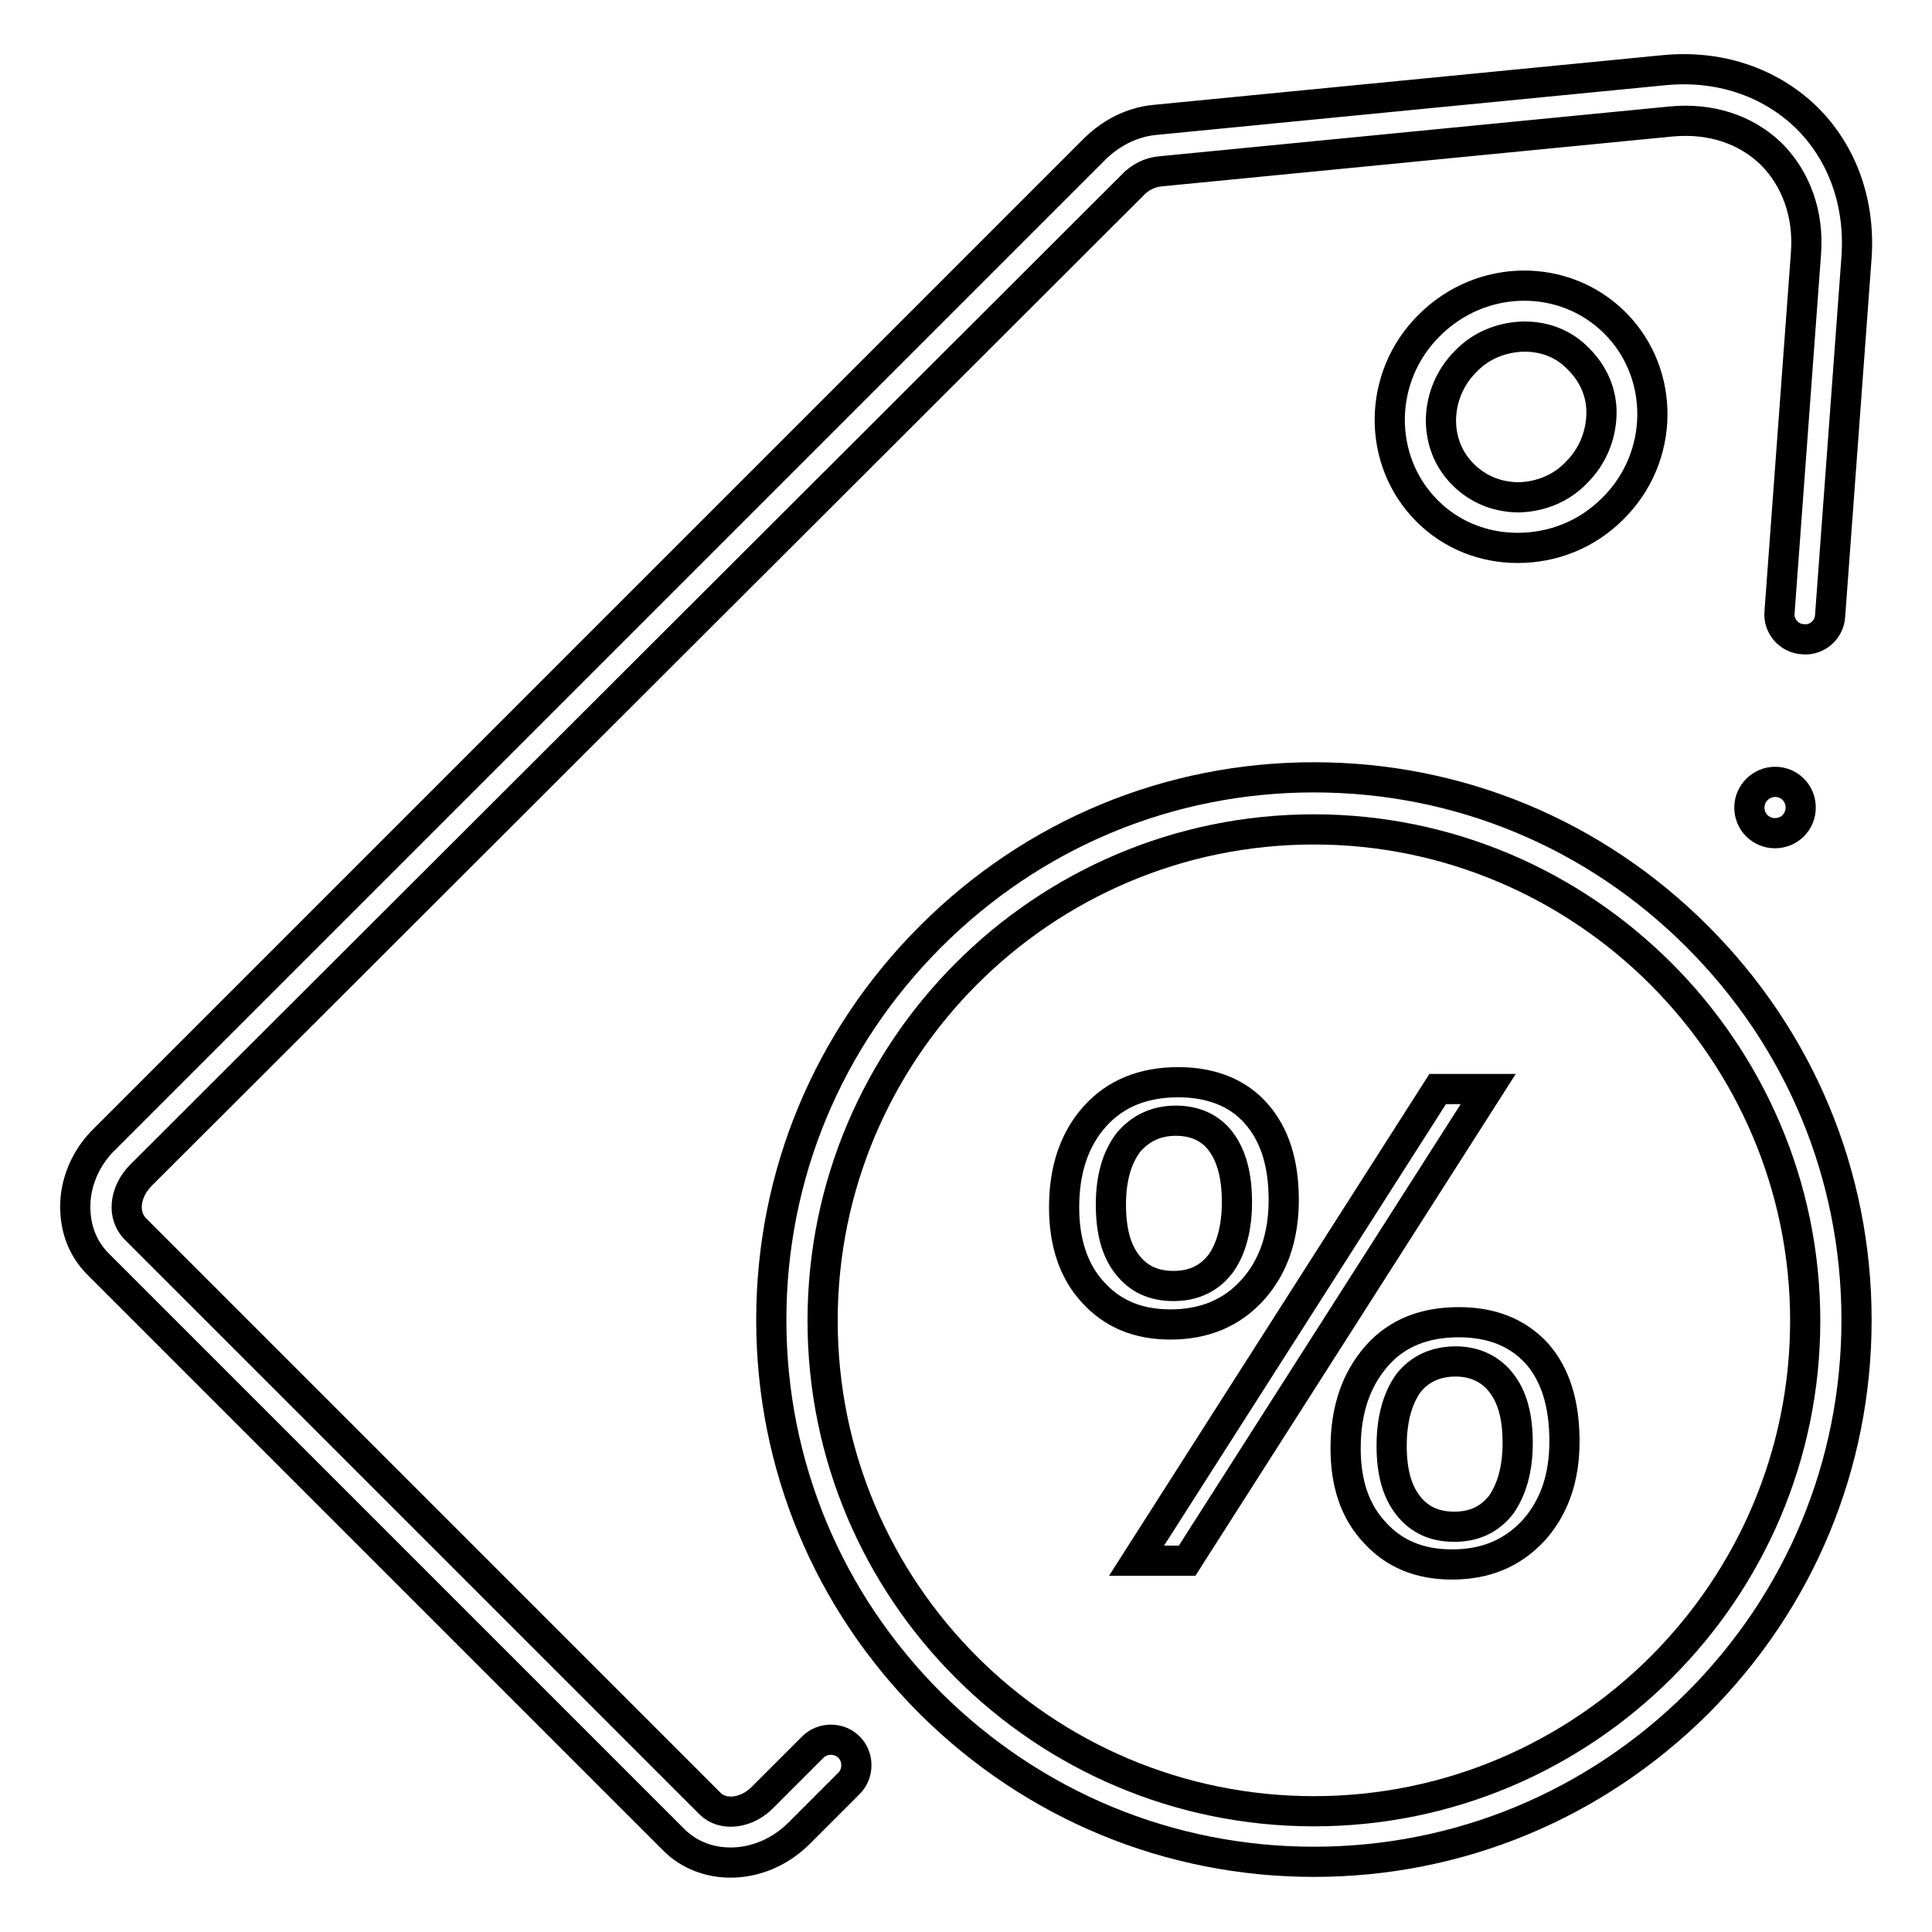
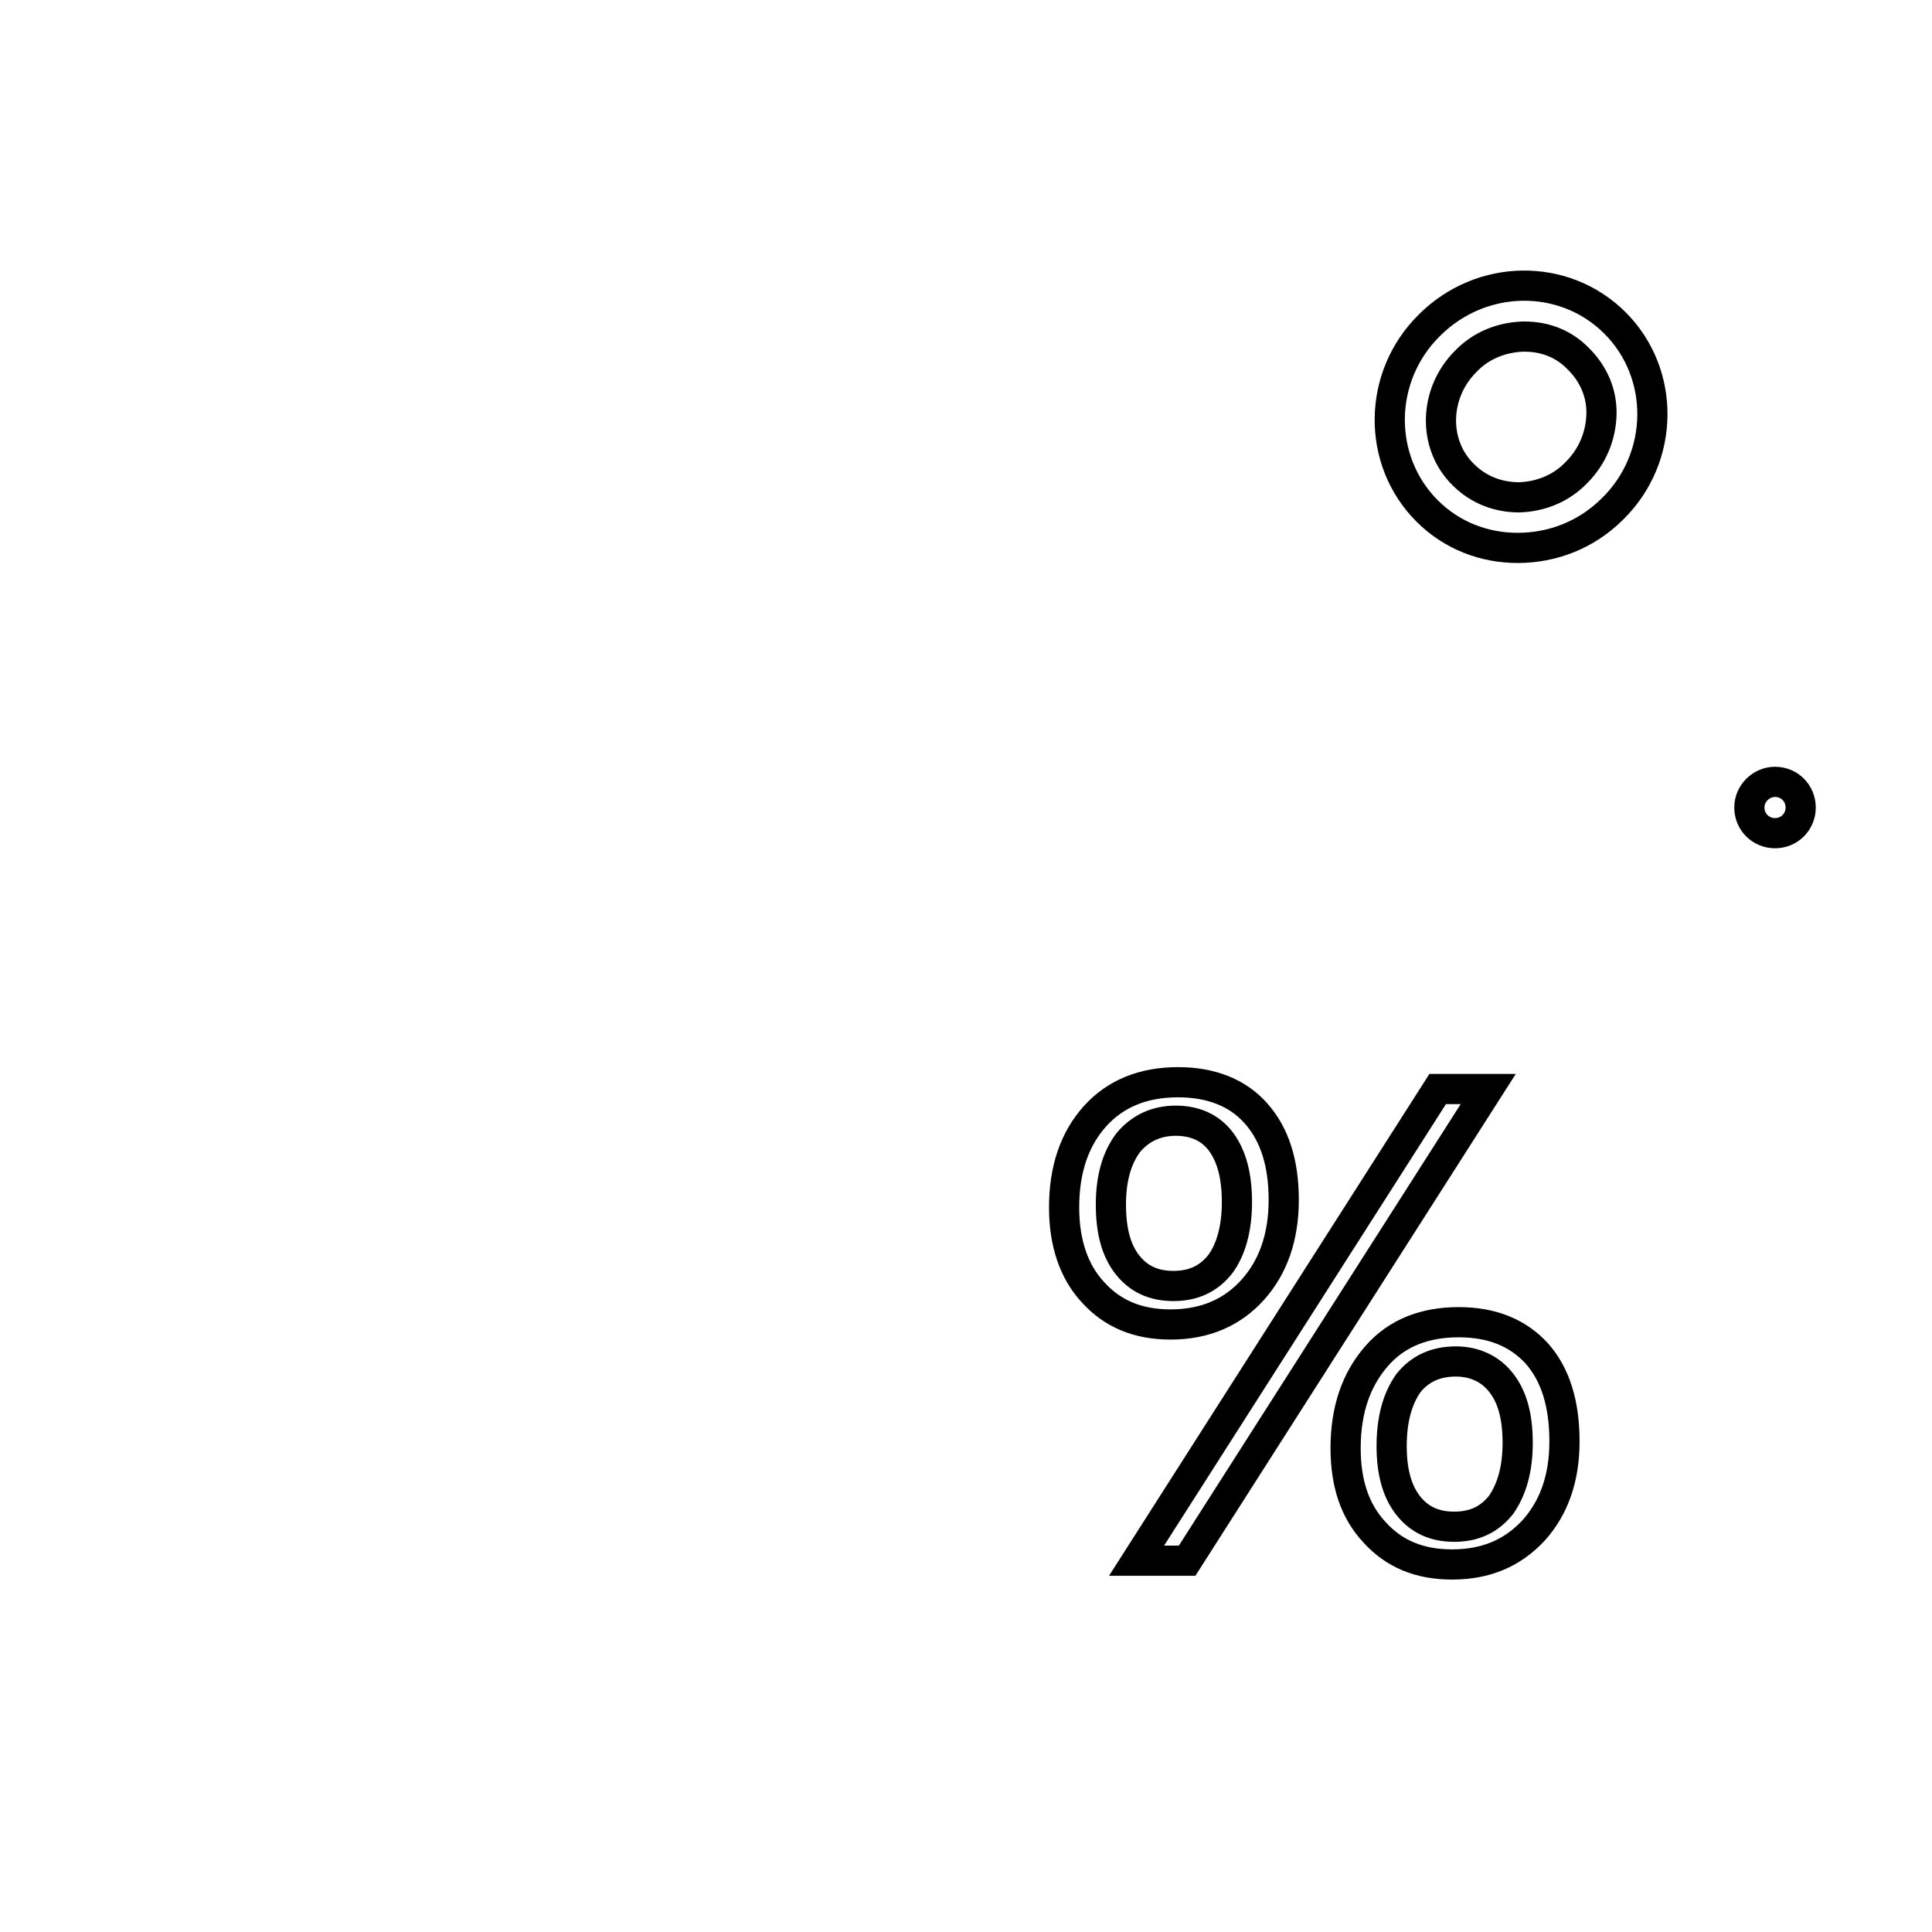
<svg xmlns="http://www.w3.org/2000/svg" version="1.1" x="0px" y="0px" viewBox="0 0 256 256" enable-background="new 0 0 256 256" xml:space="preserve">
  <g>
-     <path stroke-width="4" fill-opacity="0" stroke="#000000" d="M96.8,246.8c-2.8,0-5.5-1-7.5-3L13,167.5c-2.2-2.2-3.2-5.1-3-8.4c0.2-3,1.6-6,3.9-8.2L145,19.8 c2.2-2.2,5-3.6,7.9-3.9l67.6-6.6c7.2-0.7,13.9,1.5,18.8,6.2c4.8,4.7,7.2,11.3,6.7,18.6l-3.5,47.5c-0.1,1.9-1.8,3.3-3.6,3.1 c-1.9-0.1-3.3-1.8-3.1-3.6l3.5-47.5c0.4-5.2-1.3-9.9-4.6-13.2c-3.4-3.3-8.1-4.8-13.3-4.3l-67.6,6.6c-1.4,0.1-2.8,0.8-3.8,1.9 L18.7,155.7c-1.1,1.1-1.8,2.5-1.9,3.9c-0.1,1.2,0.3,2.3,1,3.1L94.1,239c1.7,1.7,4.9,1.3,7-0.9l6.6-6.6c1.3-1.3,3.5-1.3,4.8,0 c1.3,1.3,1.3,3.5,0,4.8l-6.6,6.6C103.3,245.5,100,246.8,96.8,246.8z" />
    <path stroke-width="4" fill-opacity="0" stroke="#000000" d="M201.1,72.6c-4.4,0-8.7-1.6-12-4.9c-6.7-6.7-6.6-17.8,0.3-24.6c6.9-6.9,17.9-7,24.6-0.3 c6.7,6.7,6.6,17.8-0.3,24.6C210.2,70.9,205.7,72.6,201.1,72.6z M202,44.6h-0.2c-2.9,0.1-5.6,1.2-7.6,3.3c-4.2,4.2-4.4,11-0.3,15 c2,2,4.6,3,7.4,3c2.9-0.1,5.6-1.2,7.6-3.3c2.1-2.1,3.2-4.8,3.3-7.6c0.1-2.8-1-5.4-3-7.4C207.3,45.6,204.8,44.6,202,44.6L202,44.6z" />
    <path stroke-width="4" fill-opacity="0" stroke="#000000" d="M231.8,107c0,1.9,1.5,3.4,3.4,3.4c1.9,0,3.4-1.5,3.4-3.4s-1.5-3.4-3.4-3.4 C233.4,103.6,231.8,105.1,231.8,107z" />
-     <path stroke-width="4" fill-opacity="0" stroke="#000000" d="M174.1,246.7c-19.2,0-37.2-7.5-50.8-21c-13.6-13.6-21.1-31.6-21.1-50.8c0-19.2,7.5-37.2,21.1-50.8 c13.6-13.6,31.6-21.1,50.8-21.1s37.2,7.5,50.8,21.1c13.6,13.6,21.1,31.6,21.1,50.8c0,19.2-7.5,37.2-21.1,50.8 C211.3,239.2,193.3,246.7,174.1,246.7z M174.1,109.9c-35.9,0-65.1,29.2-65.1,65.1c0,35.9,29.2,65,65.1,65s65.1-29.2,65.1-65 S209.9,109.9,174.1,109.9z" />
    <path stroke-width="4" fill-opacity="0" stroke="#000000" d="M141,160c0-5.1,1.4-9.1,4.1-12.1c2.7-3,6.4-4.5,11-4.5c4.4,0,7.9,1.4,10.3,4.1c2.5,2.8,3.7,6.6,3.7,11.5 c0,4.9-1.4,8.9-4.1,11.9c-2.7,3-6.3,4.6-10.9,4.6c-4.3,0-7.7-1.4-10.3-4.3C142.3,168.5,141,164.7,141,160z M147.2,159.6 c0,3.5,0.7,6.1,2.2,8c1.5,1.9,3.5,2.8,6.1,2.8c2.7,0,4.7-1,6.2-2.9c1.4-1.9,2.2-4.7,2.2-8.2c0-3.5-0.7-6.1-2.1-8 c-1.4-1.9-3.5-2.8-6-2.8c-2.6,0-4.7,1-6.3,2.9C148,153.4,147.2,156.1,147.2,159.6L147.2,159.6z M197.2,144.3l-39.9,62.5h-6.7 l39.9-62.5L197.2,144.3L197.2,144.3z M178.3,191.9c0-5.1,1.4-9.1,4.1-12.2s6.4-4.5,10.9-4.5c4.4,0,7.8,1.4,10.3,4.1 c2.5,2.8,3.7,6.7,3.7,11.7c0,4.9-1.4,8.8-4.1,11.8c-2.8,3-6.3,4.5-10.8,4.5c-4.3,0-7.7-1.4-10.3-4.3 C179.5,200.2,178.3,196.5,178.3,191.9L178.3,191.9z M184.4,191.6c0,3.4,0.7,6,2.2,7.9c1.5,1.9,3.5,2.8,6.1,2.8c2.7,0,4.7-1,6.2-2.9 c1.4-2,2.2-4.7,2.2-8.2c0-3.5-0.7-6.1-2.2-8c-1.4-1.8-3.5-2.8-6-2.8c-2.7,0-4.8,1-6.3,2.9C185.2,185.3,184.4,188,184.4,191.6z" />
  </g>
</svg>